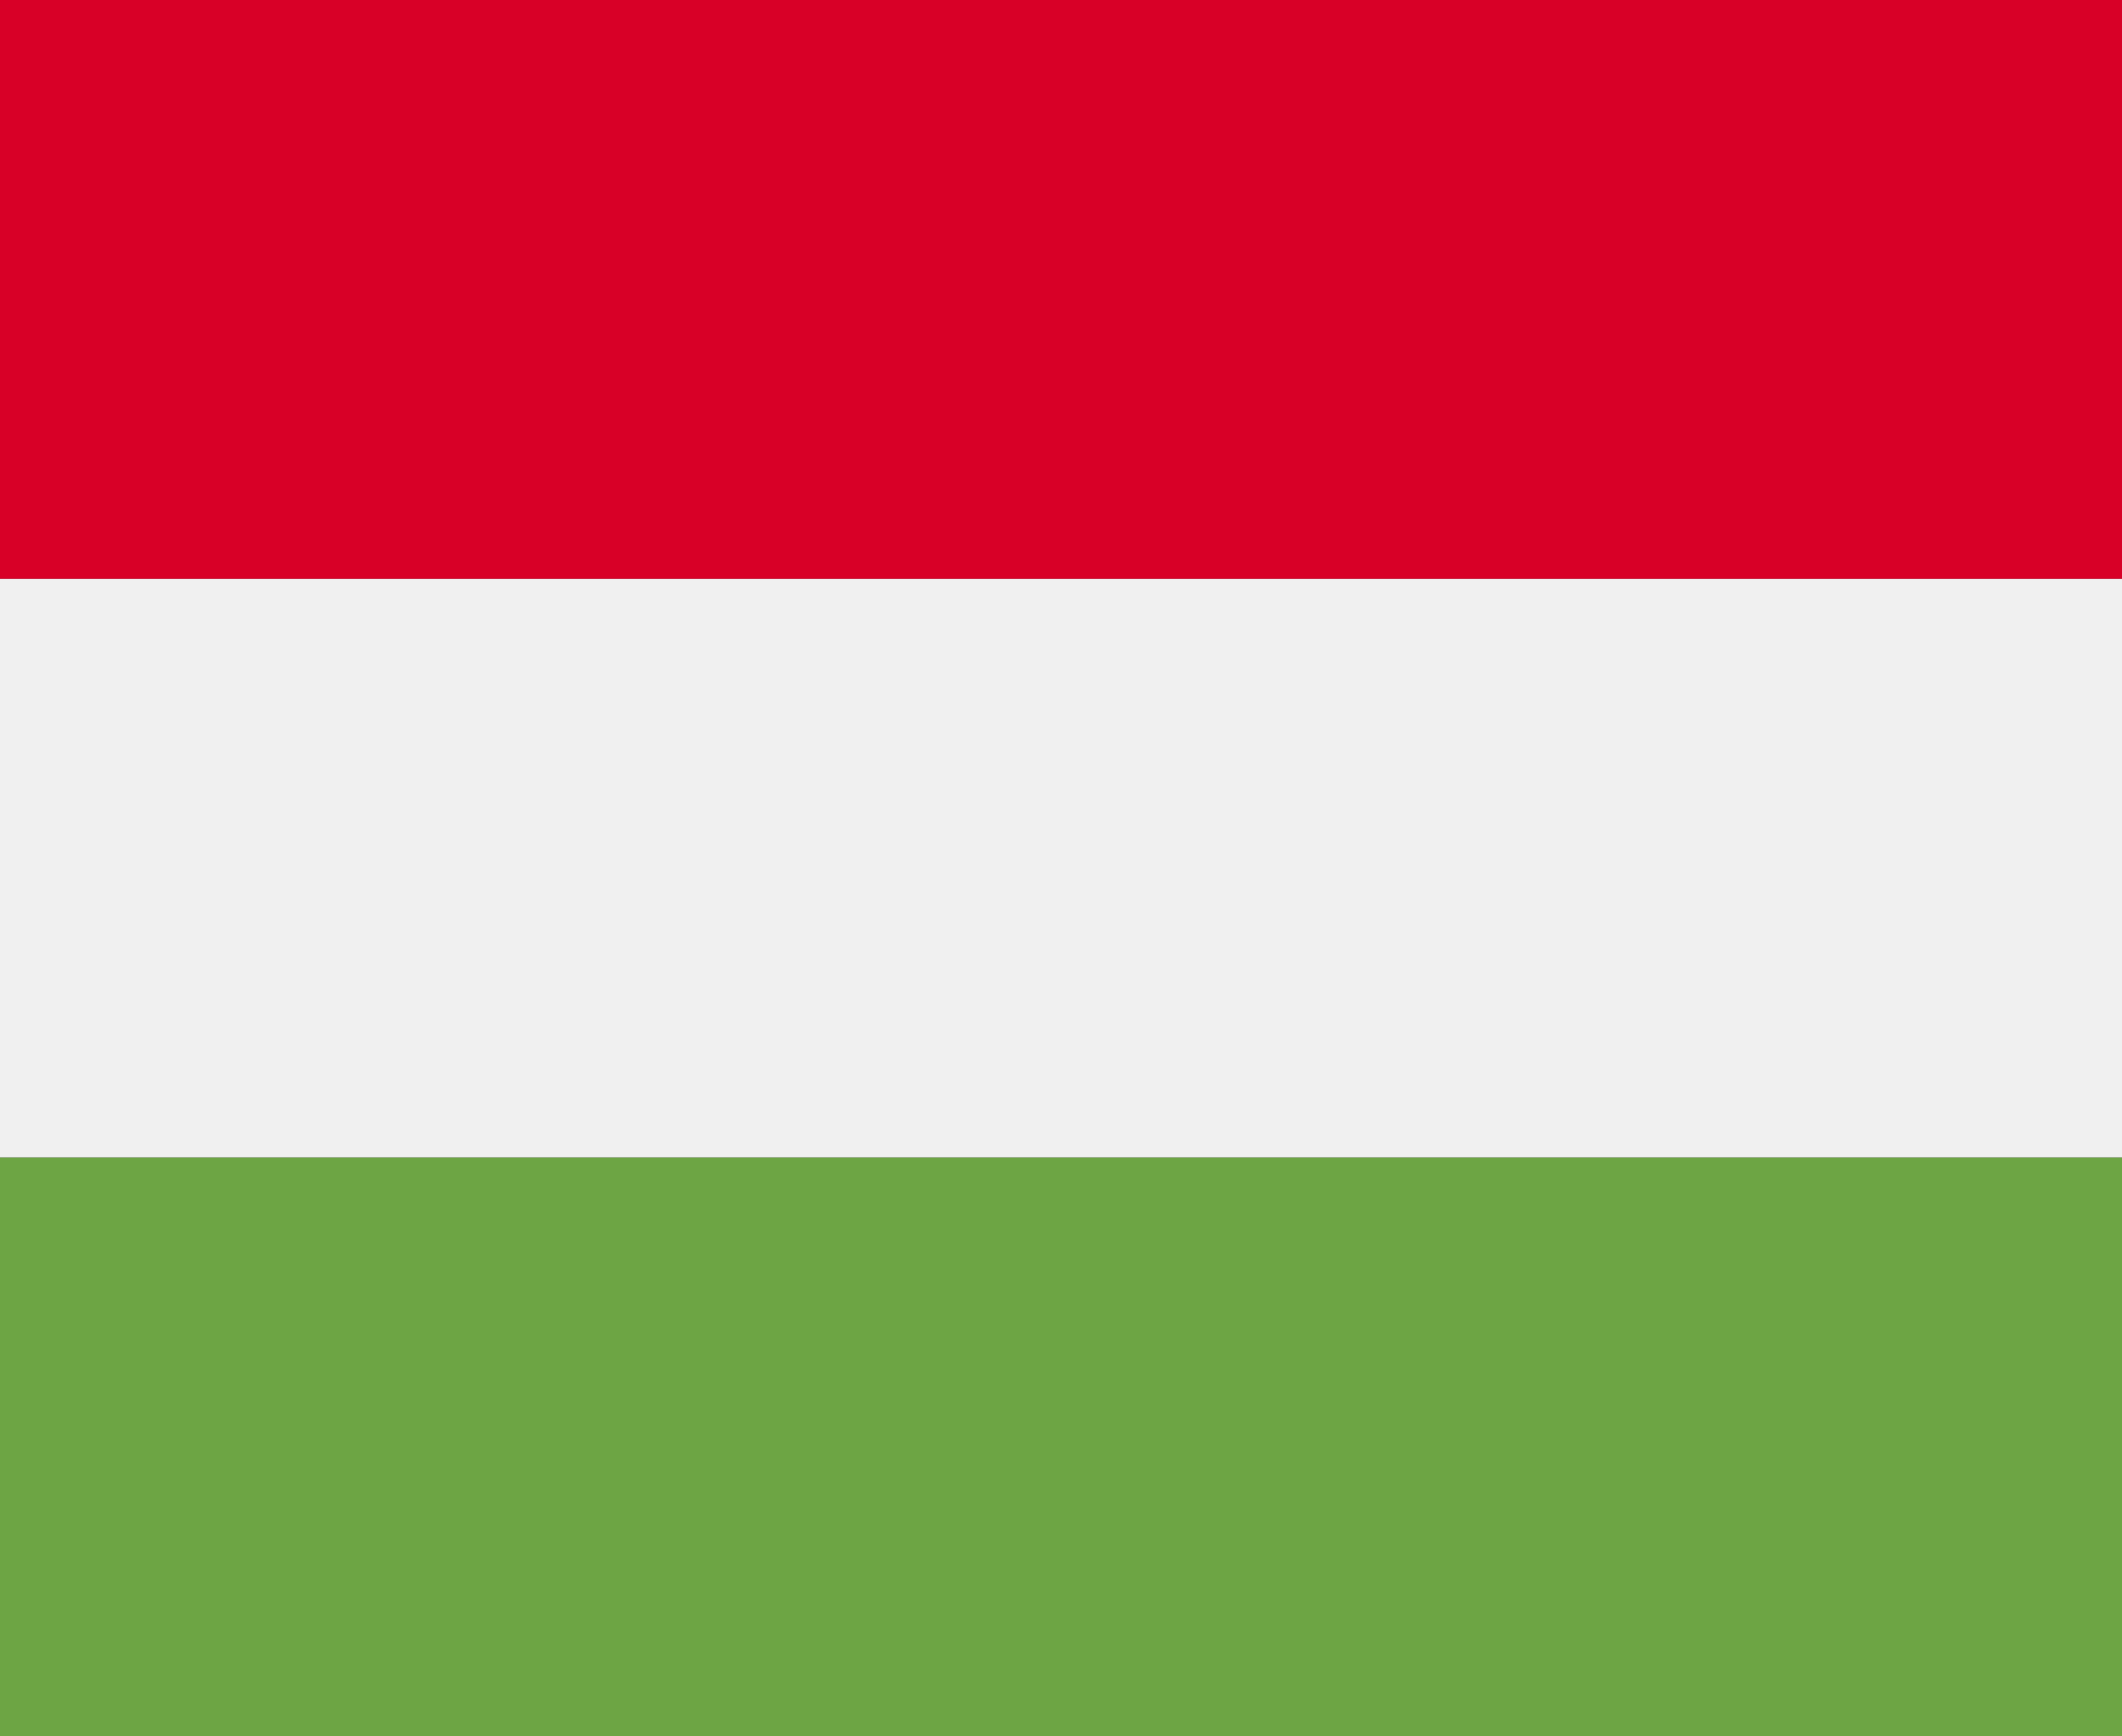
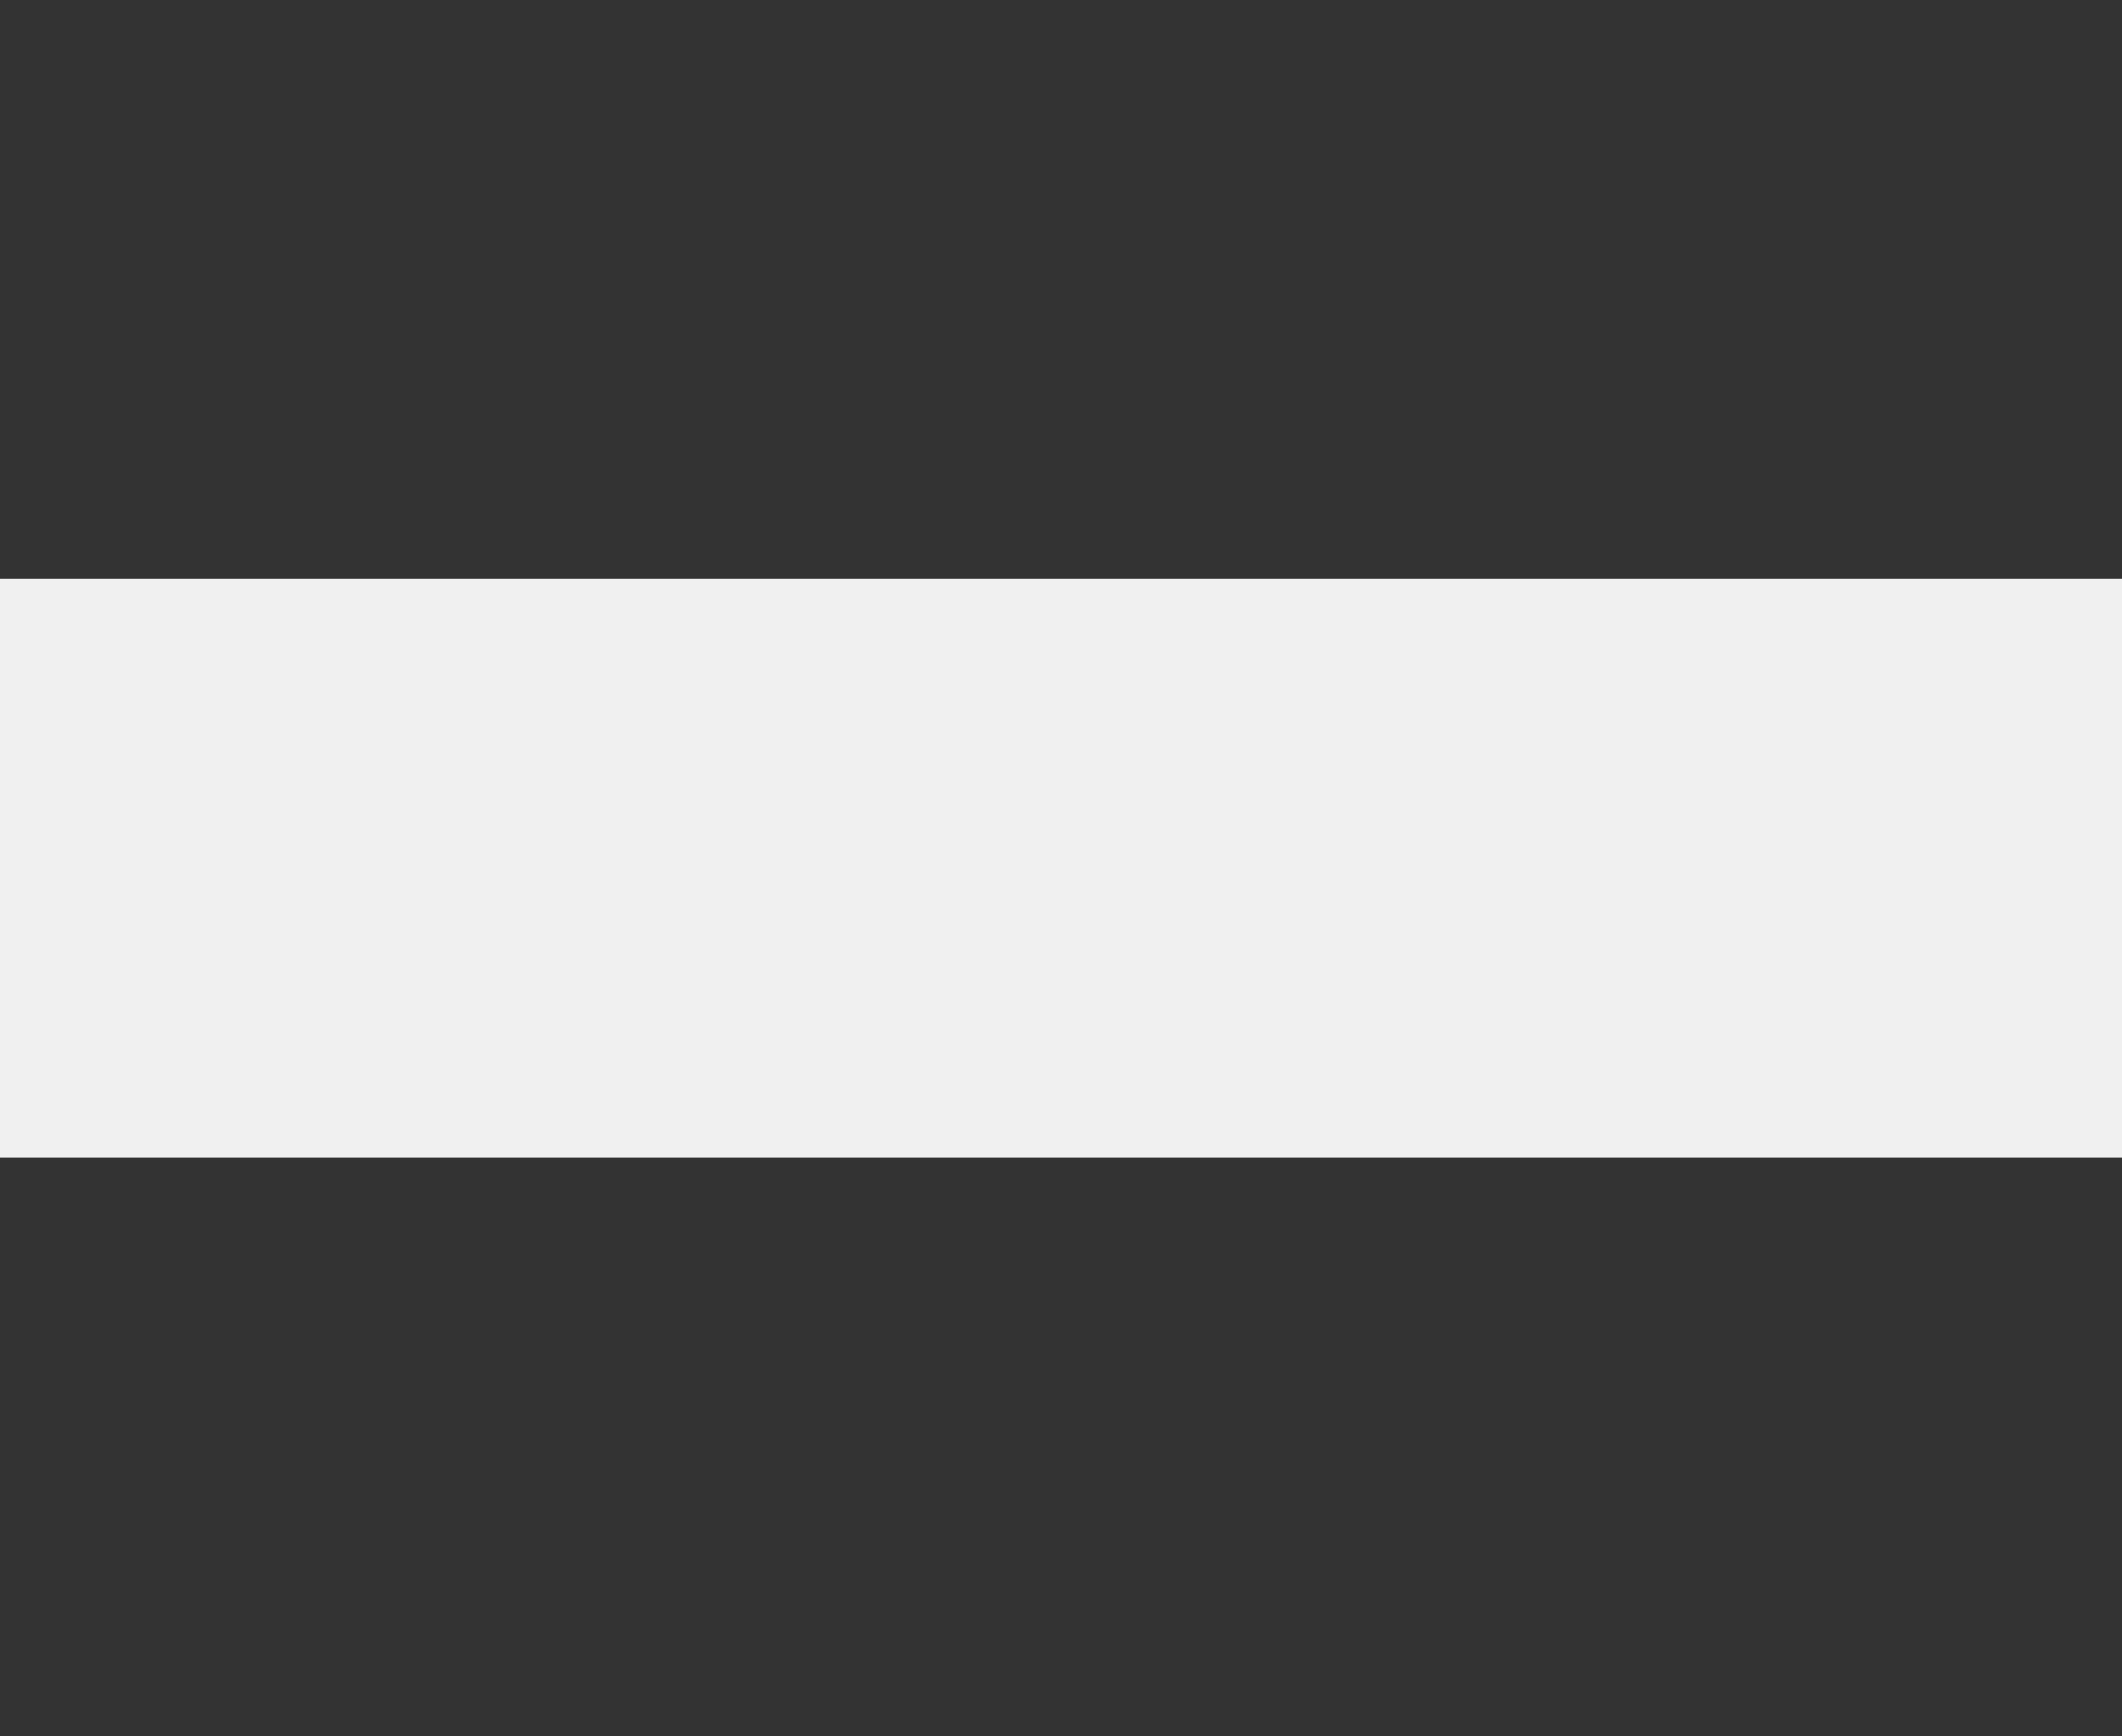
<svg xmlns="http://www.w3.org/2000/svg" width="22" height="18" viewBox="0 0 22 18" fill="none">
  <rect x="0" y="0" width="22" height="18" fill="#333333" stroke="none" />
  <path d="M22 6H0V12H22V6Z" fill="#F0F0F0" />
-   <path d="M22 0H0V6H22V0Z" fill="#D80027" />
-   <path d="M22 12H0V18H22V12Z" fill="#6DA544" />
</svg>